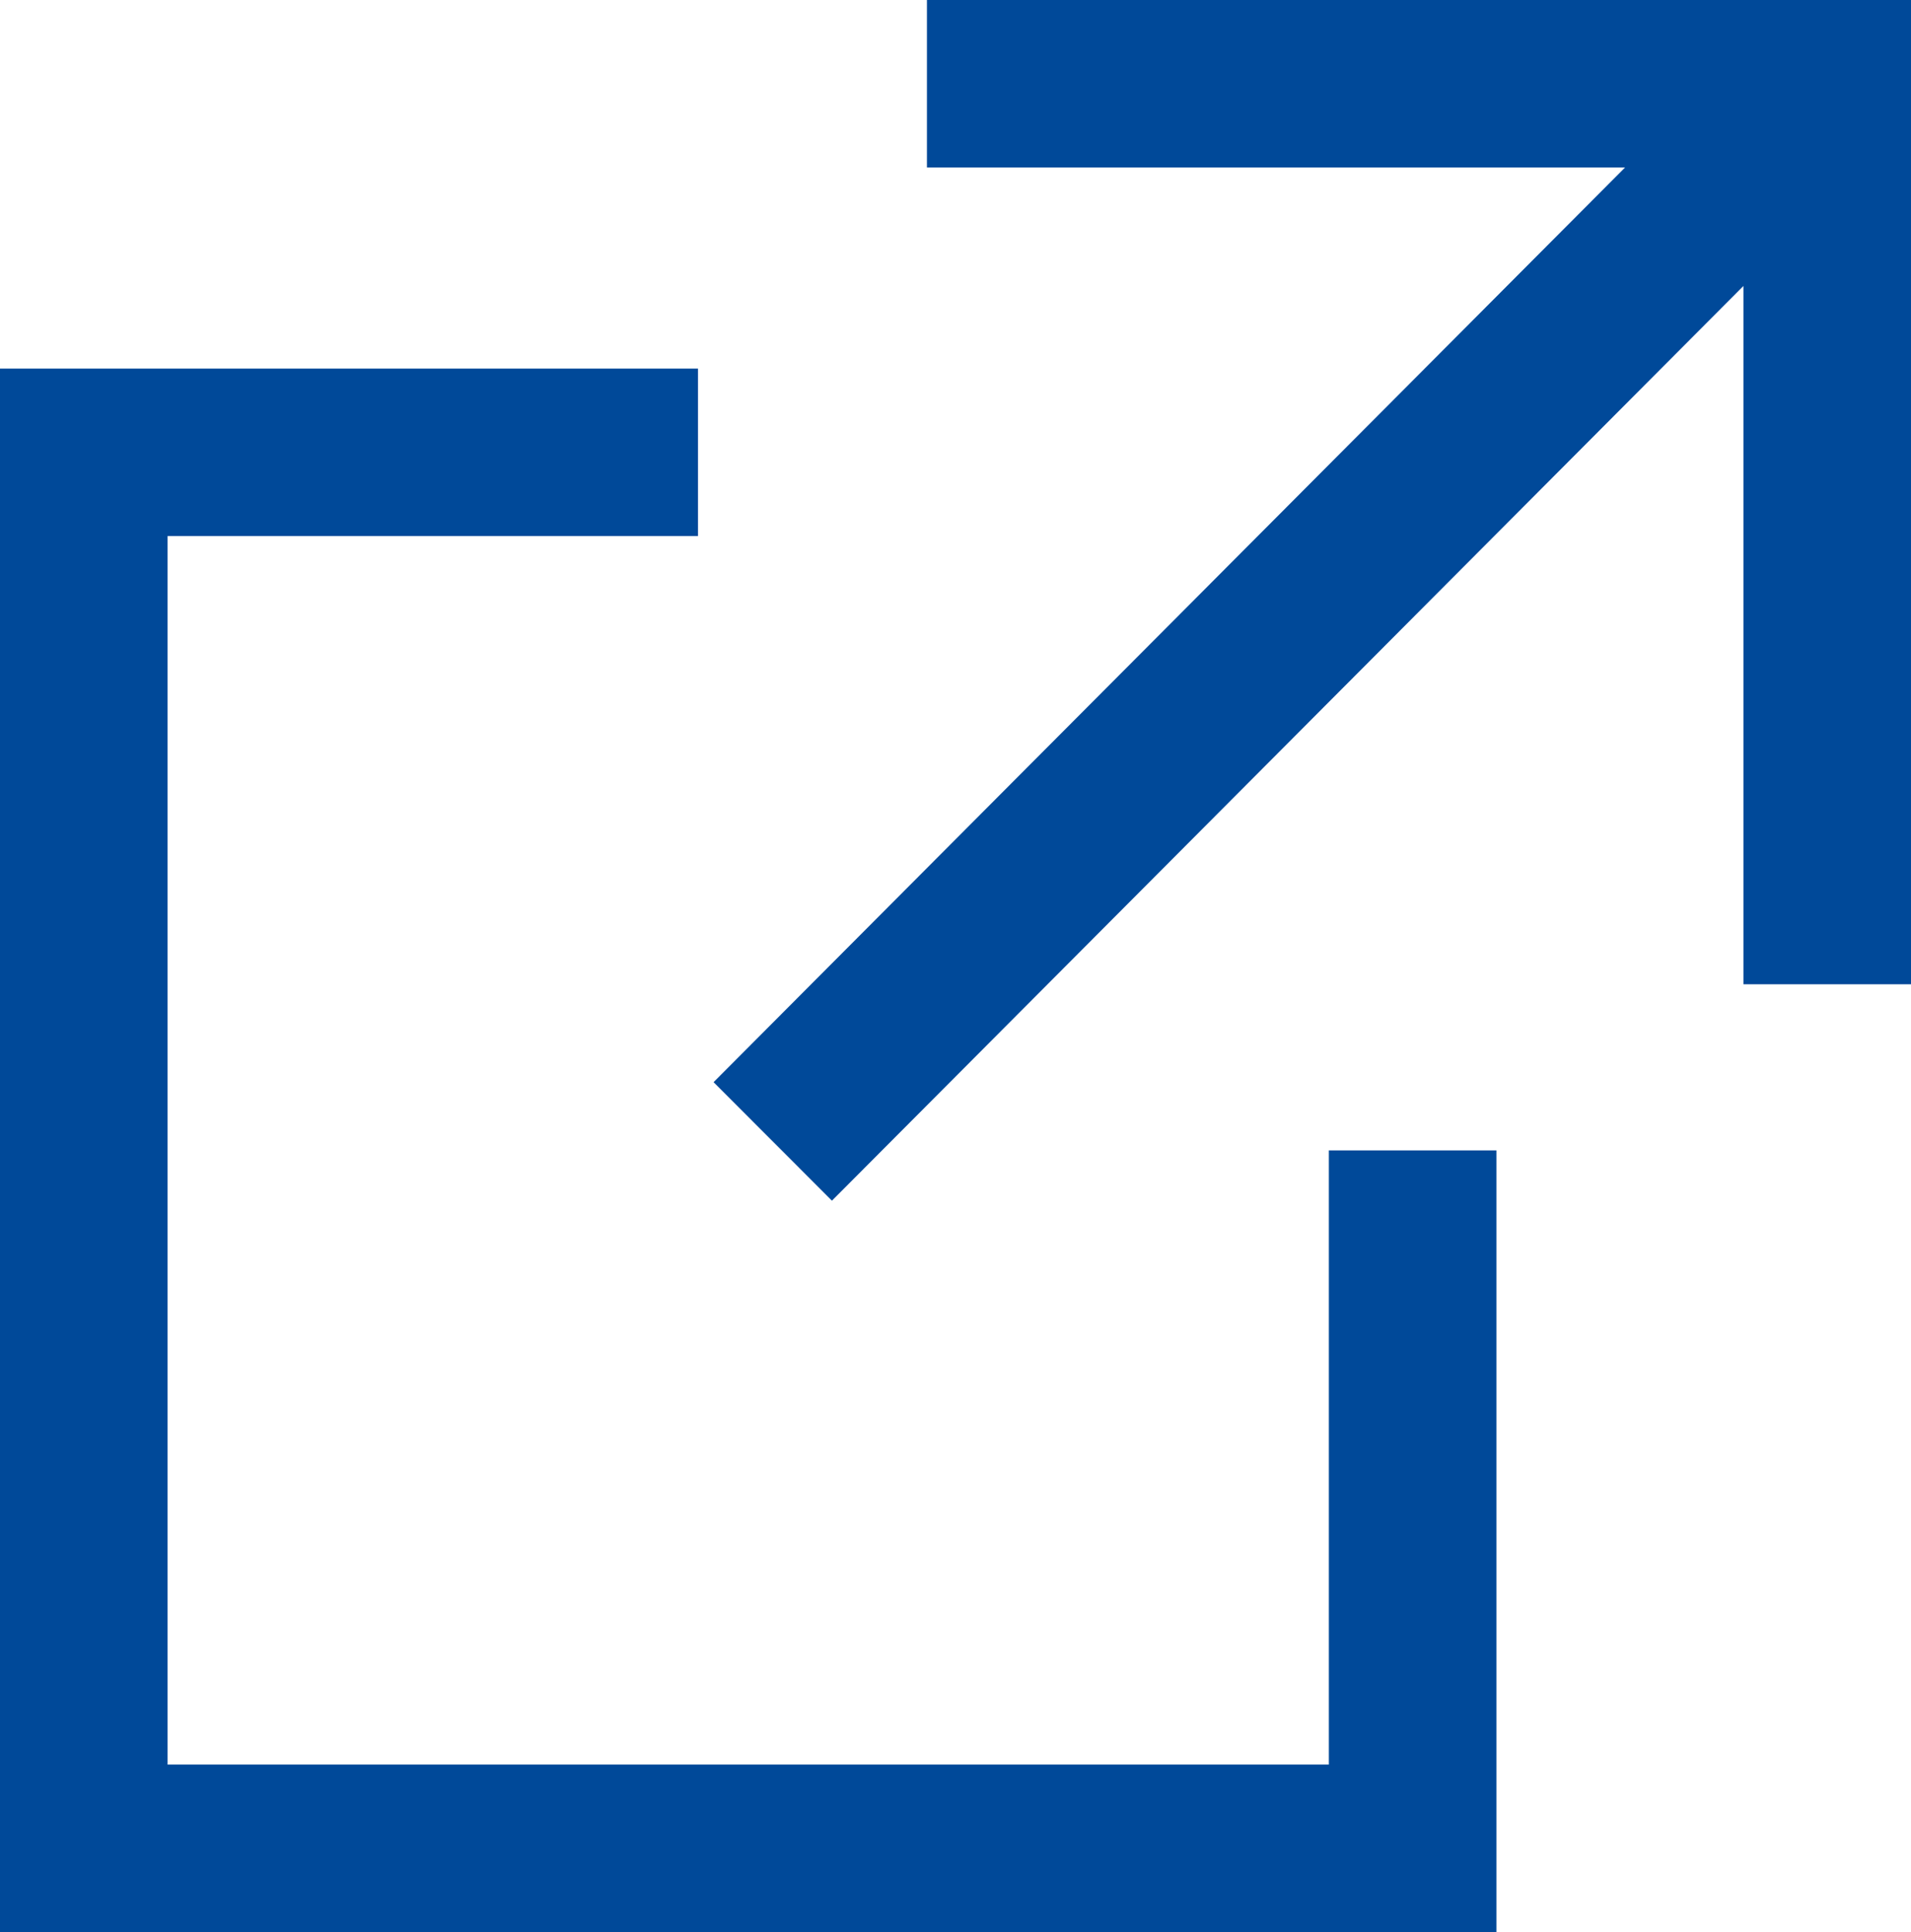
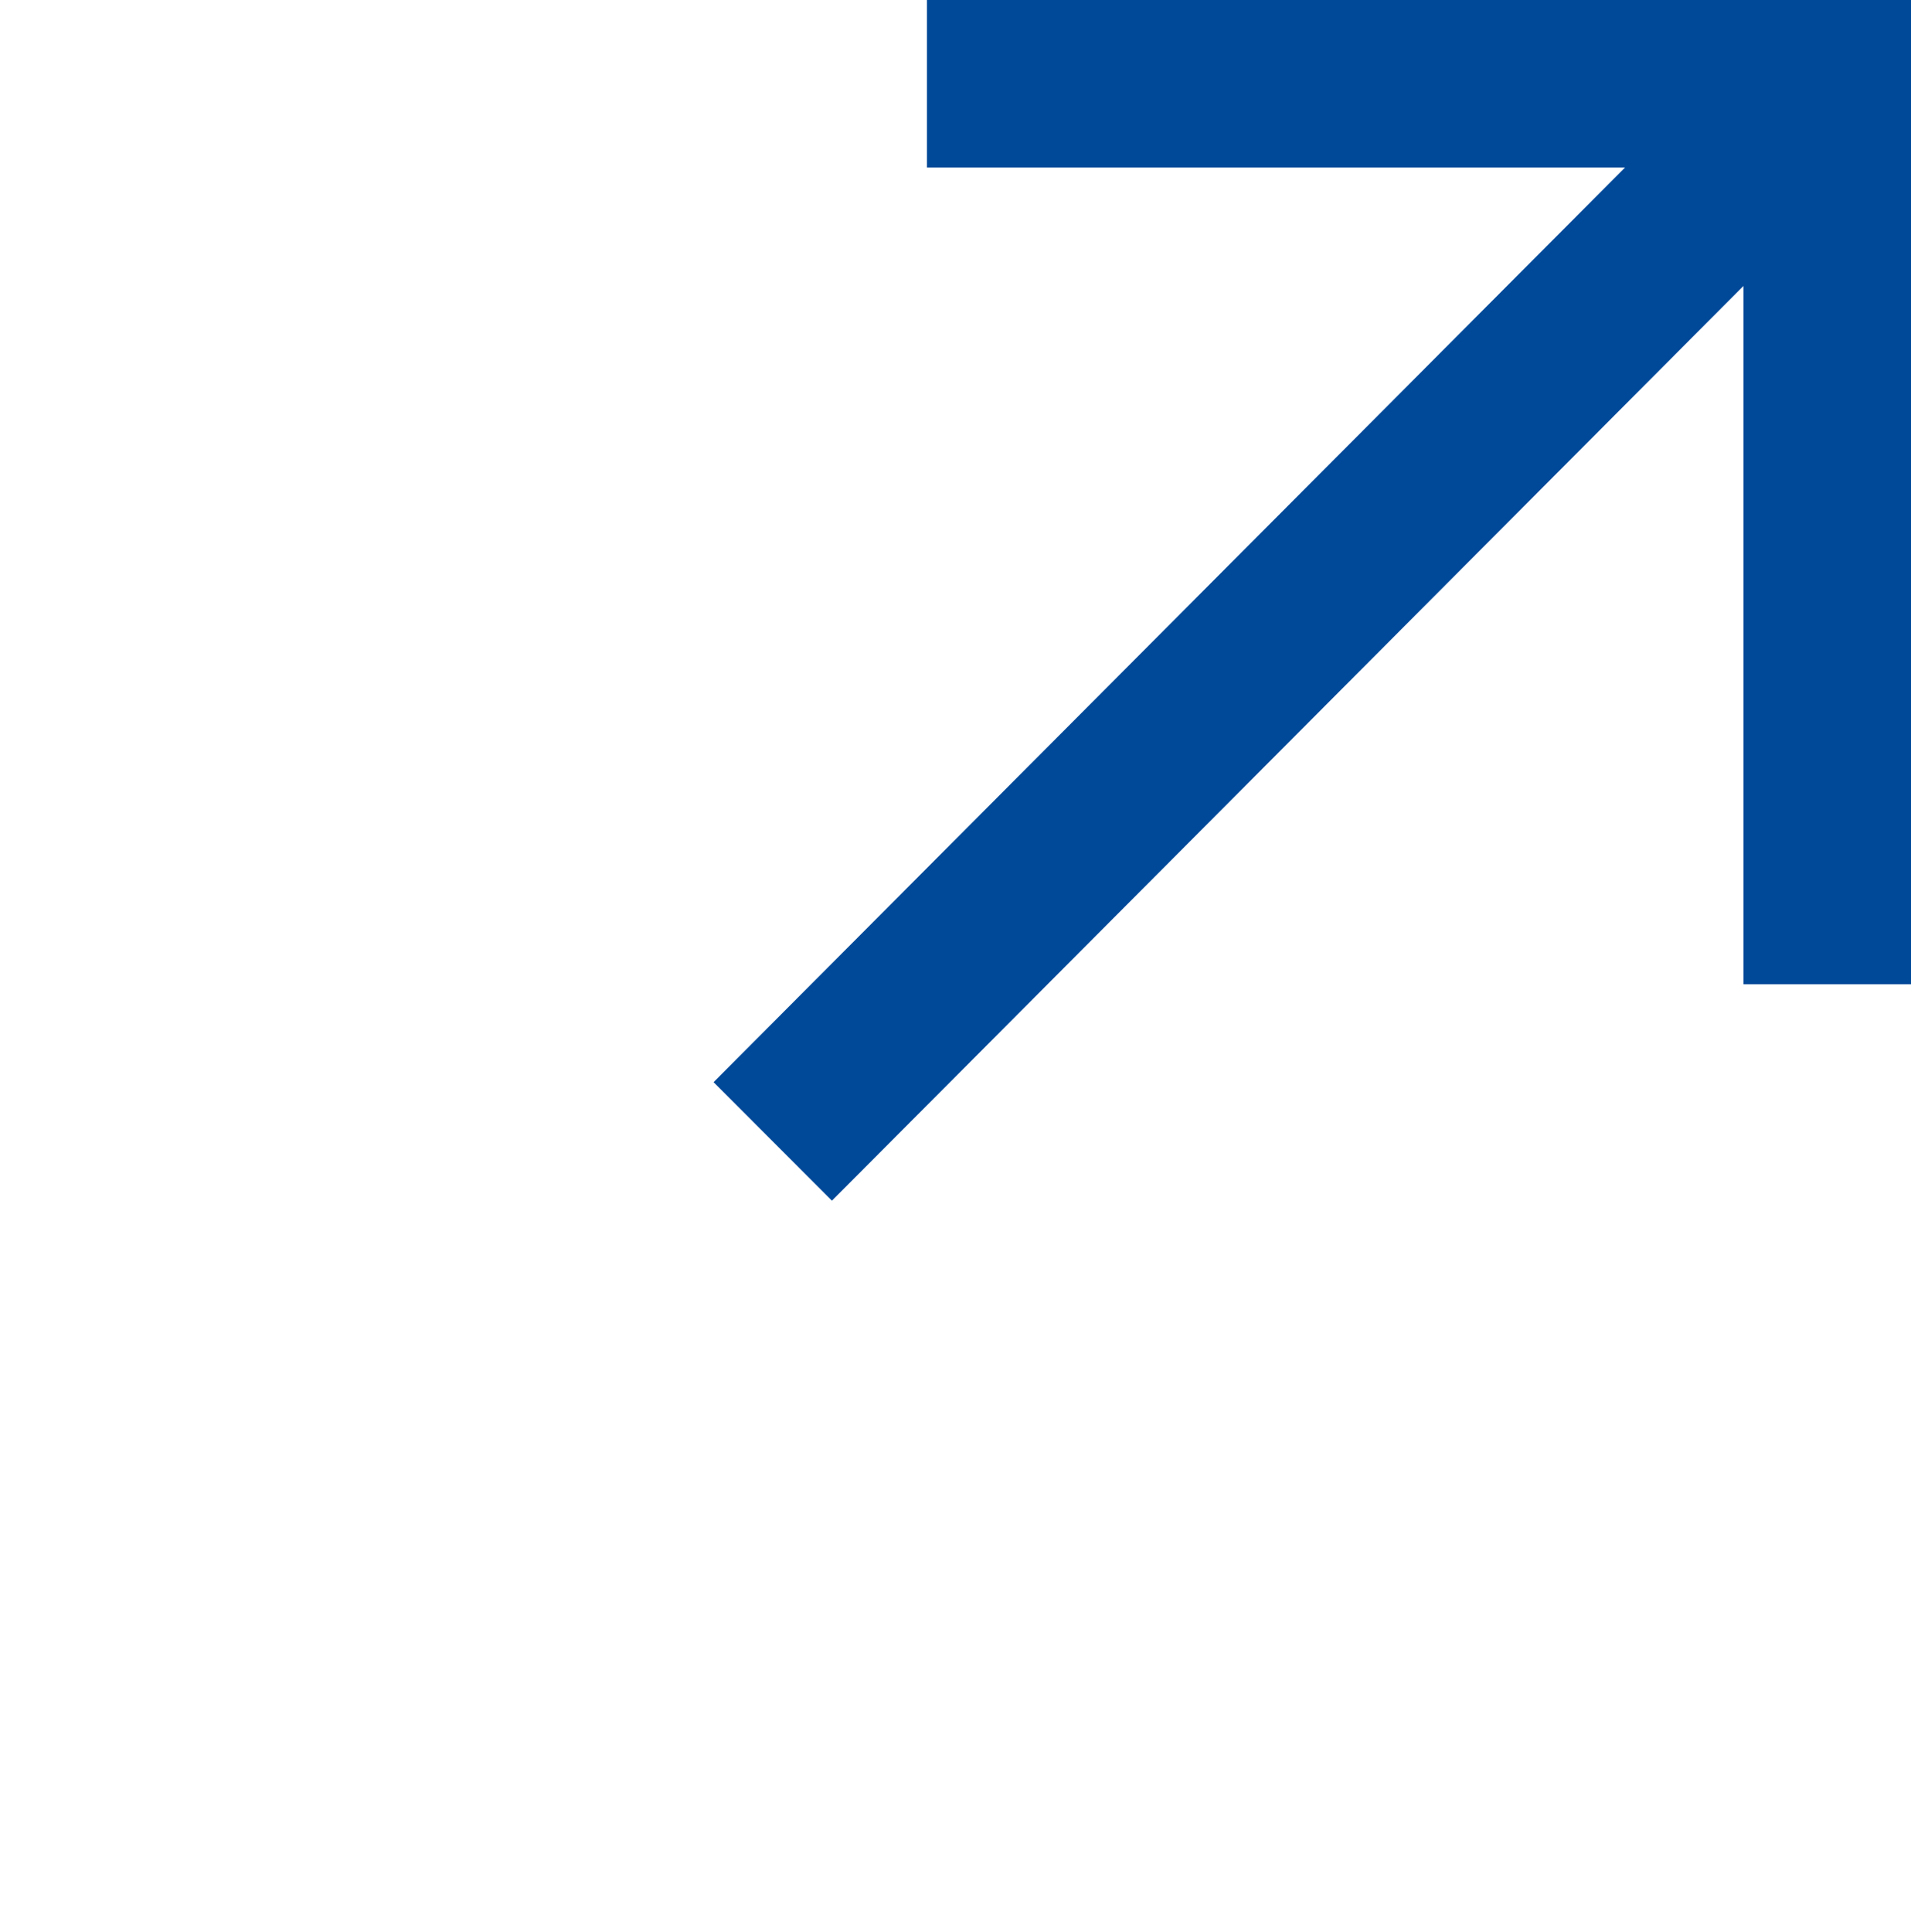
<svg xmlns="http://www.w3.org/2000/svg" viewBox="0 0 14.483 14.641">
  <defs>
    <style>.bb48d87f-e9ef-43db-a5e6-687f44acc6ba{fill:#004999;}</style>
  </defs>
  <g id="a985f34d-0b72-4d38-b46b-b7b4d7a2a94f" data-name="レイヤー 2">
    <g id="ed5af93e-68bc-4a15-8dea-cb9e2c1d53f4" data-name="text">
      <polygon class="bb48d87f-e9ef-43db-a5e6-687f44acc6ba" points="14.483 7.458 14.483 0 7.025 0 7.025 1.269 12.316 1.269 5.408 8.2 6.305 9.098 13.213 2.167 13.213 7.458 14.483 7.458" />
-       <polygon class="bb48d87f-e9ef-43db-a5e6-687f44acc6ba" points="10.071 8.717 10.071 13.371 1.27 13.371 1.27 4.062 5.29 4.062 5.29 2.793 0 2.793 0 14.641 11.341 14.641 11.341 8.717 10.071 8.717" />
    </g>
  </g>
</svg>